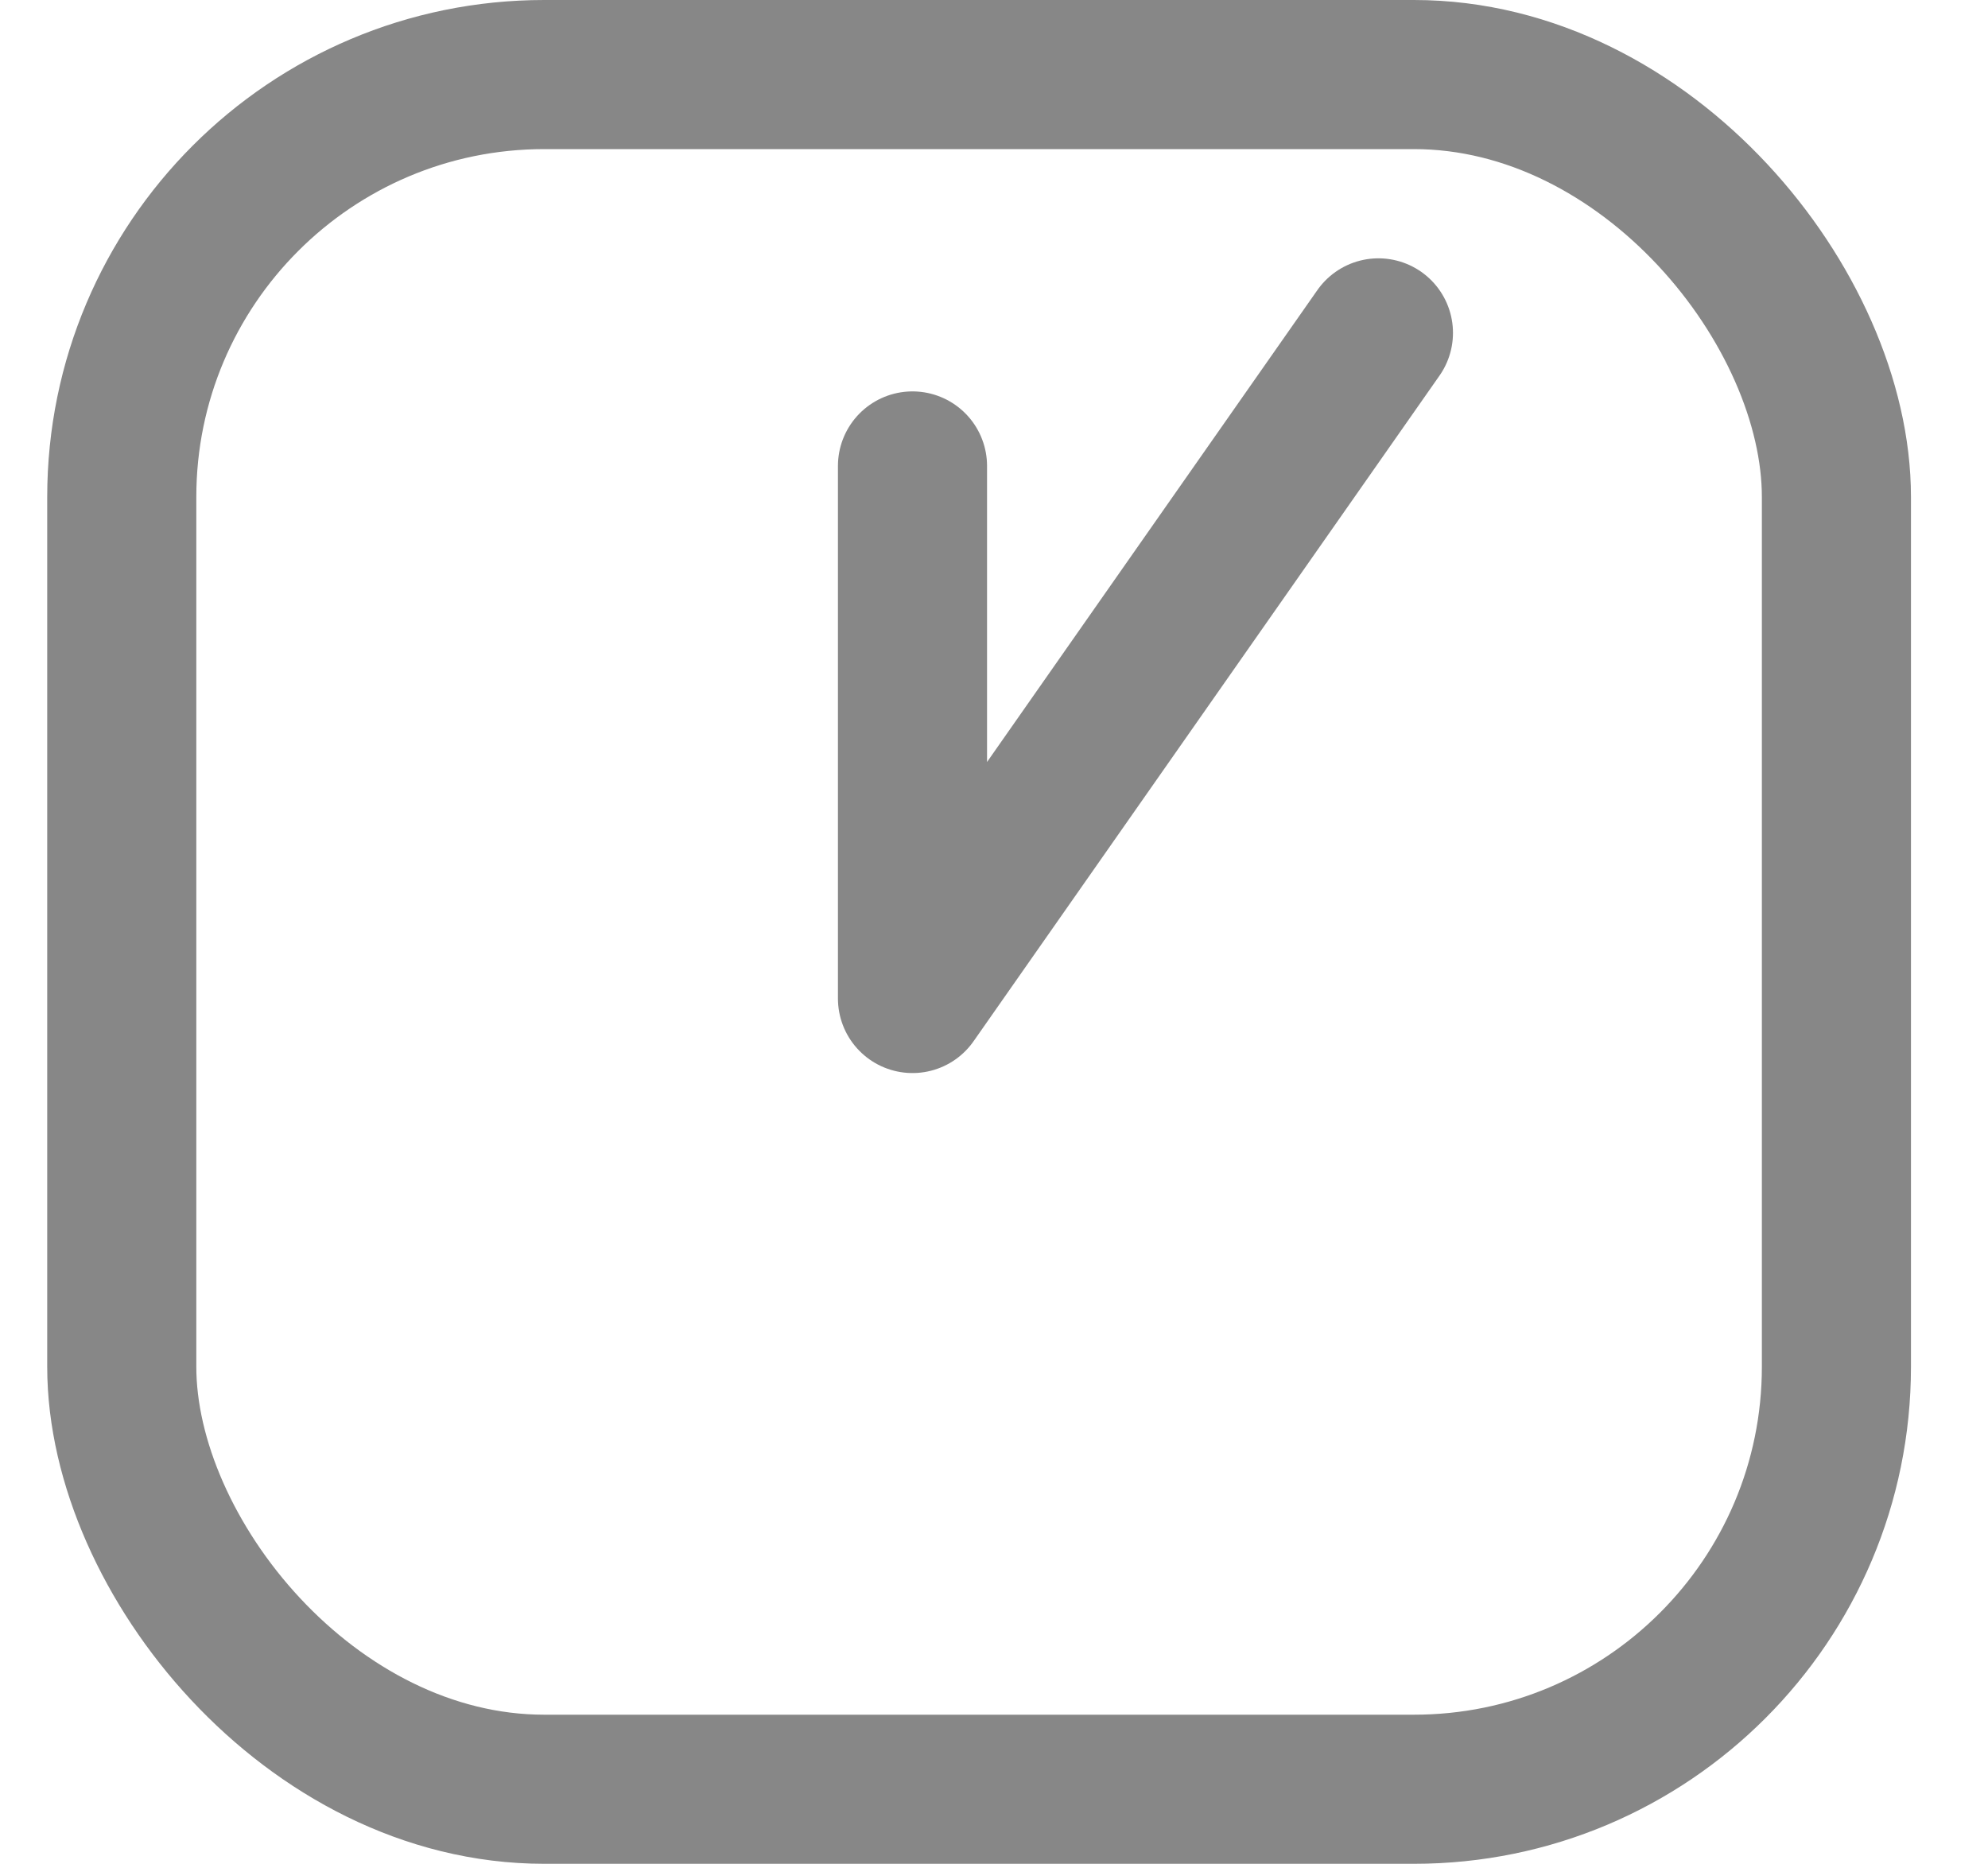
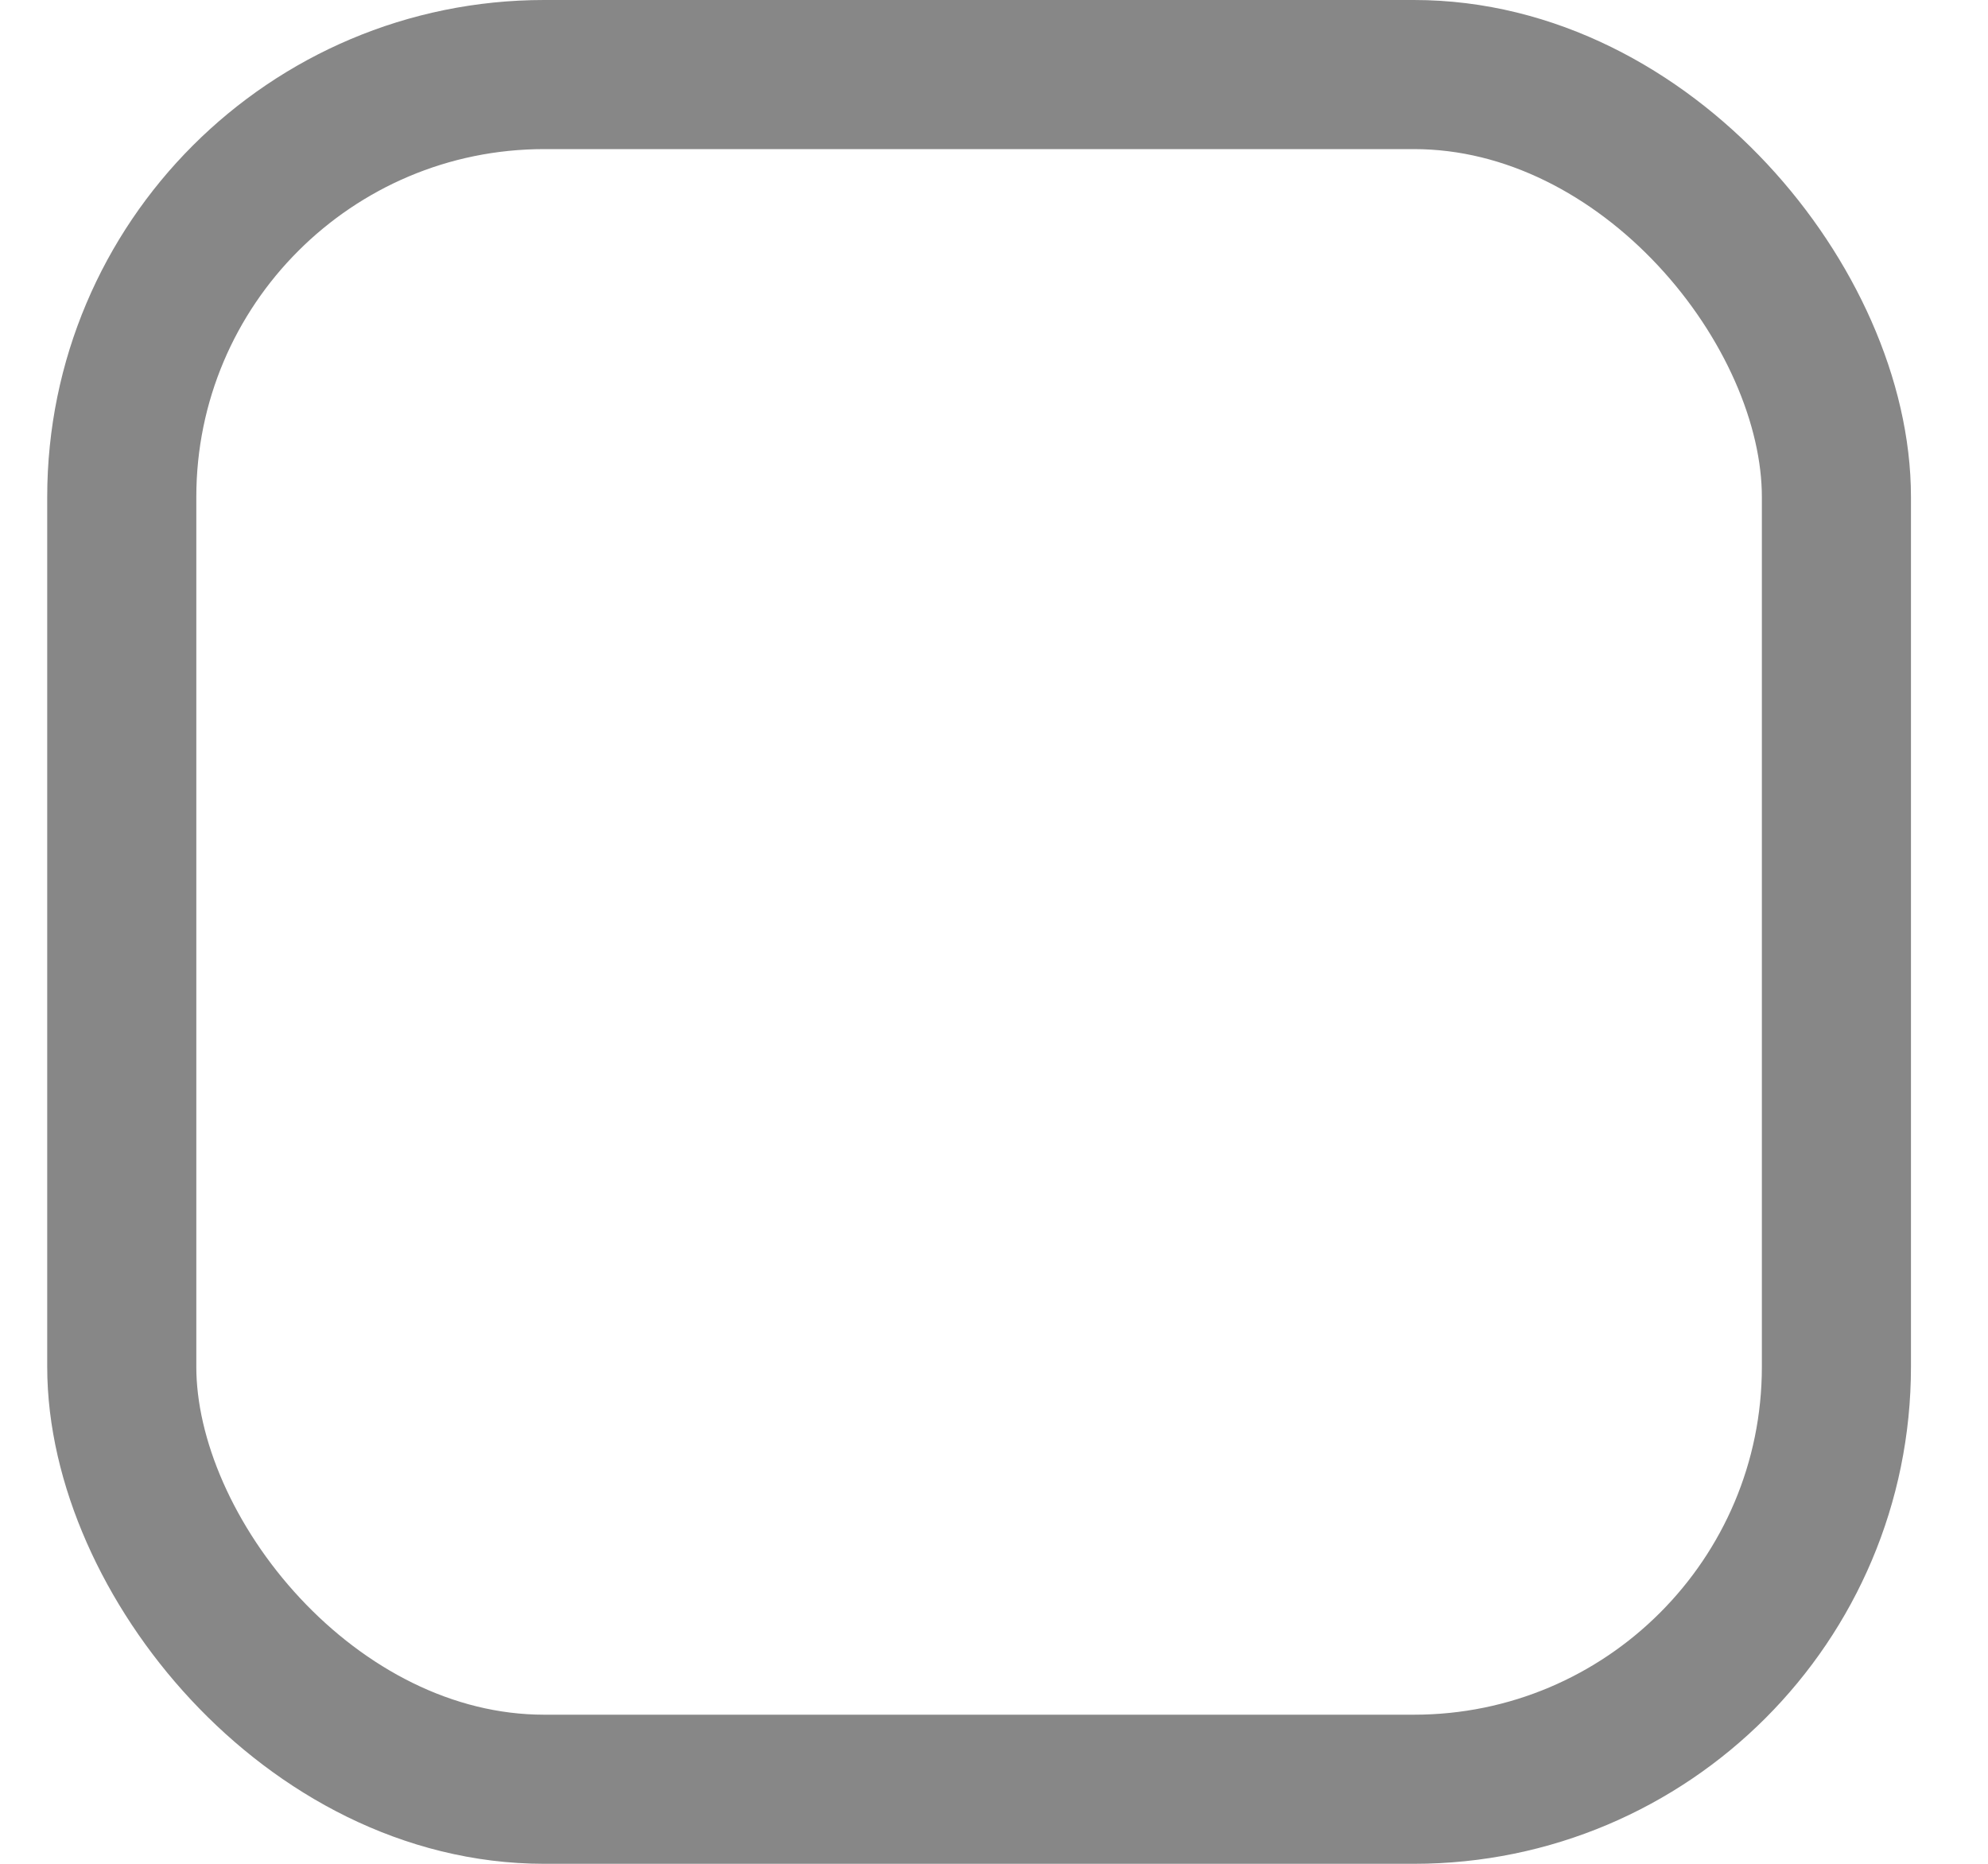
<svg xmlns="http://www.w3.org/2000/svg" width="16" height="15" viewBox="0 0 16 15" fill="none">
  <rect x="0.98" y="0.6" width="13.8" height="13.8" rx="3.4" stroke="#878787" stroke-width="1.2" />
-   <path d="M7.344 3.75V8.036L11.094 2.679" stroke="#878787" stroke-width="1.2" stroke-linecap="round" stroke-linejoin="round" />
</svg>